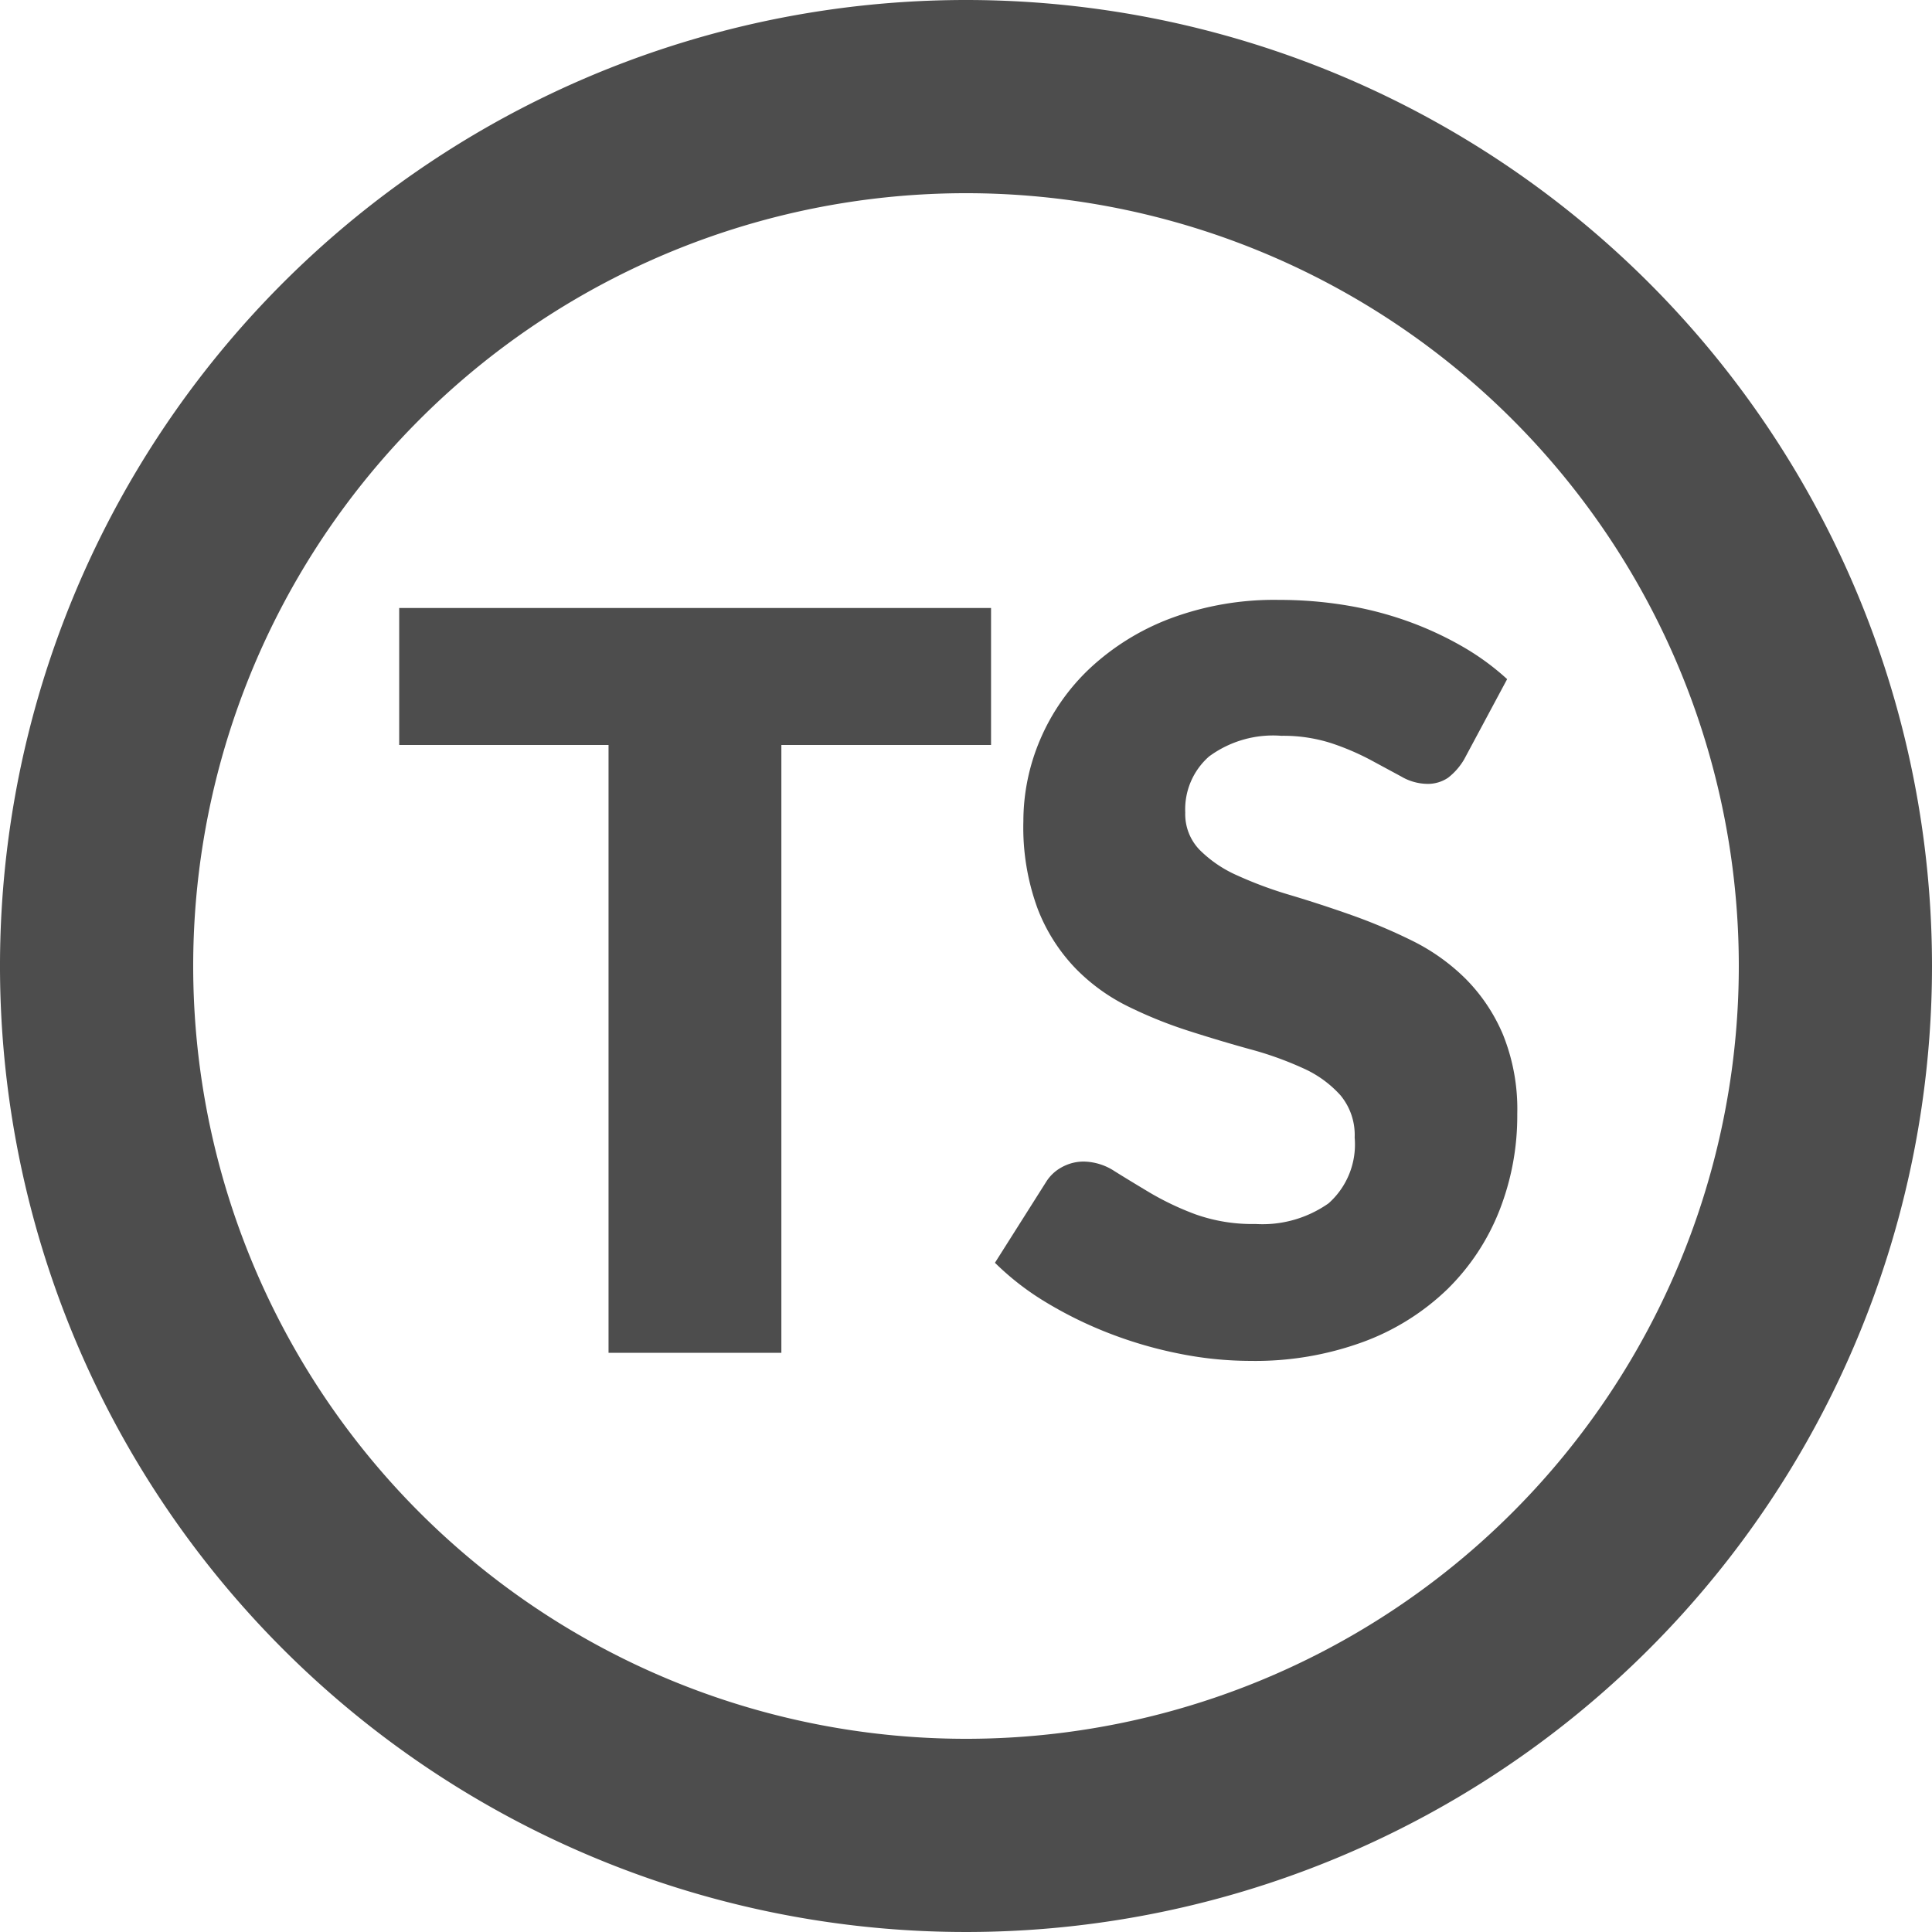
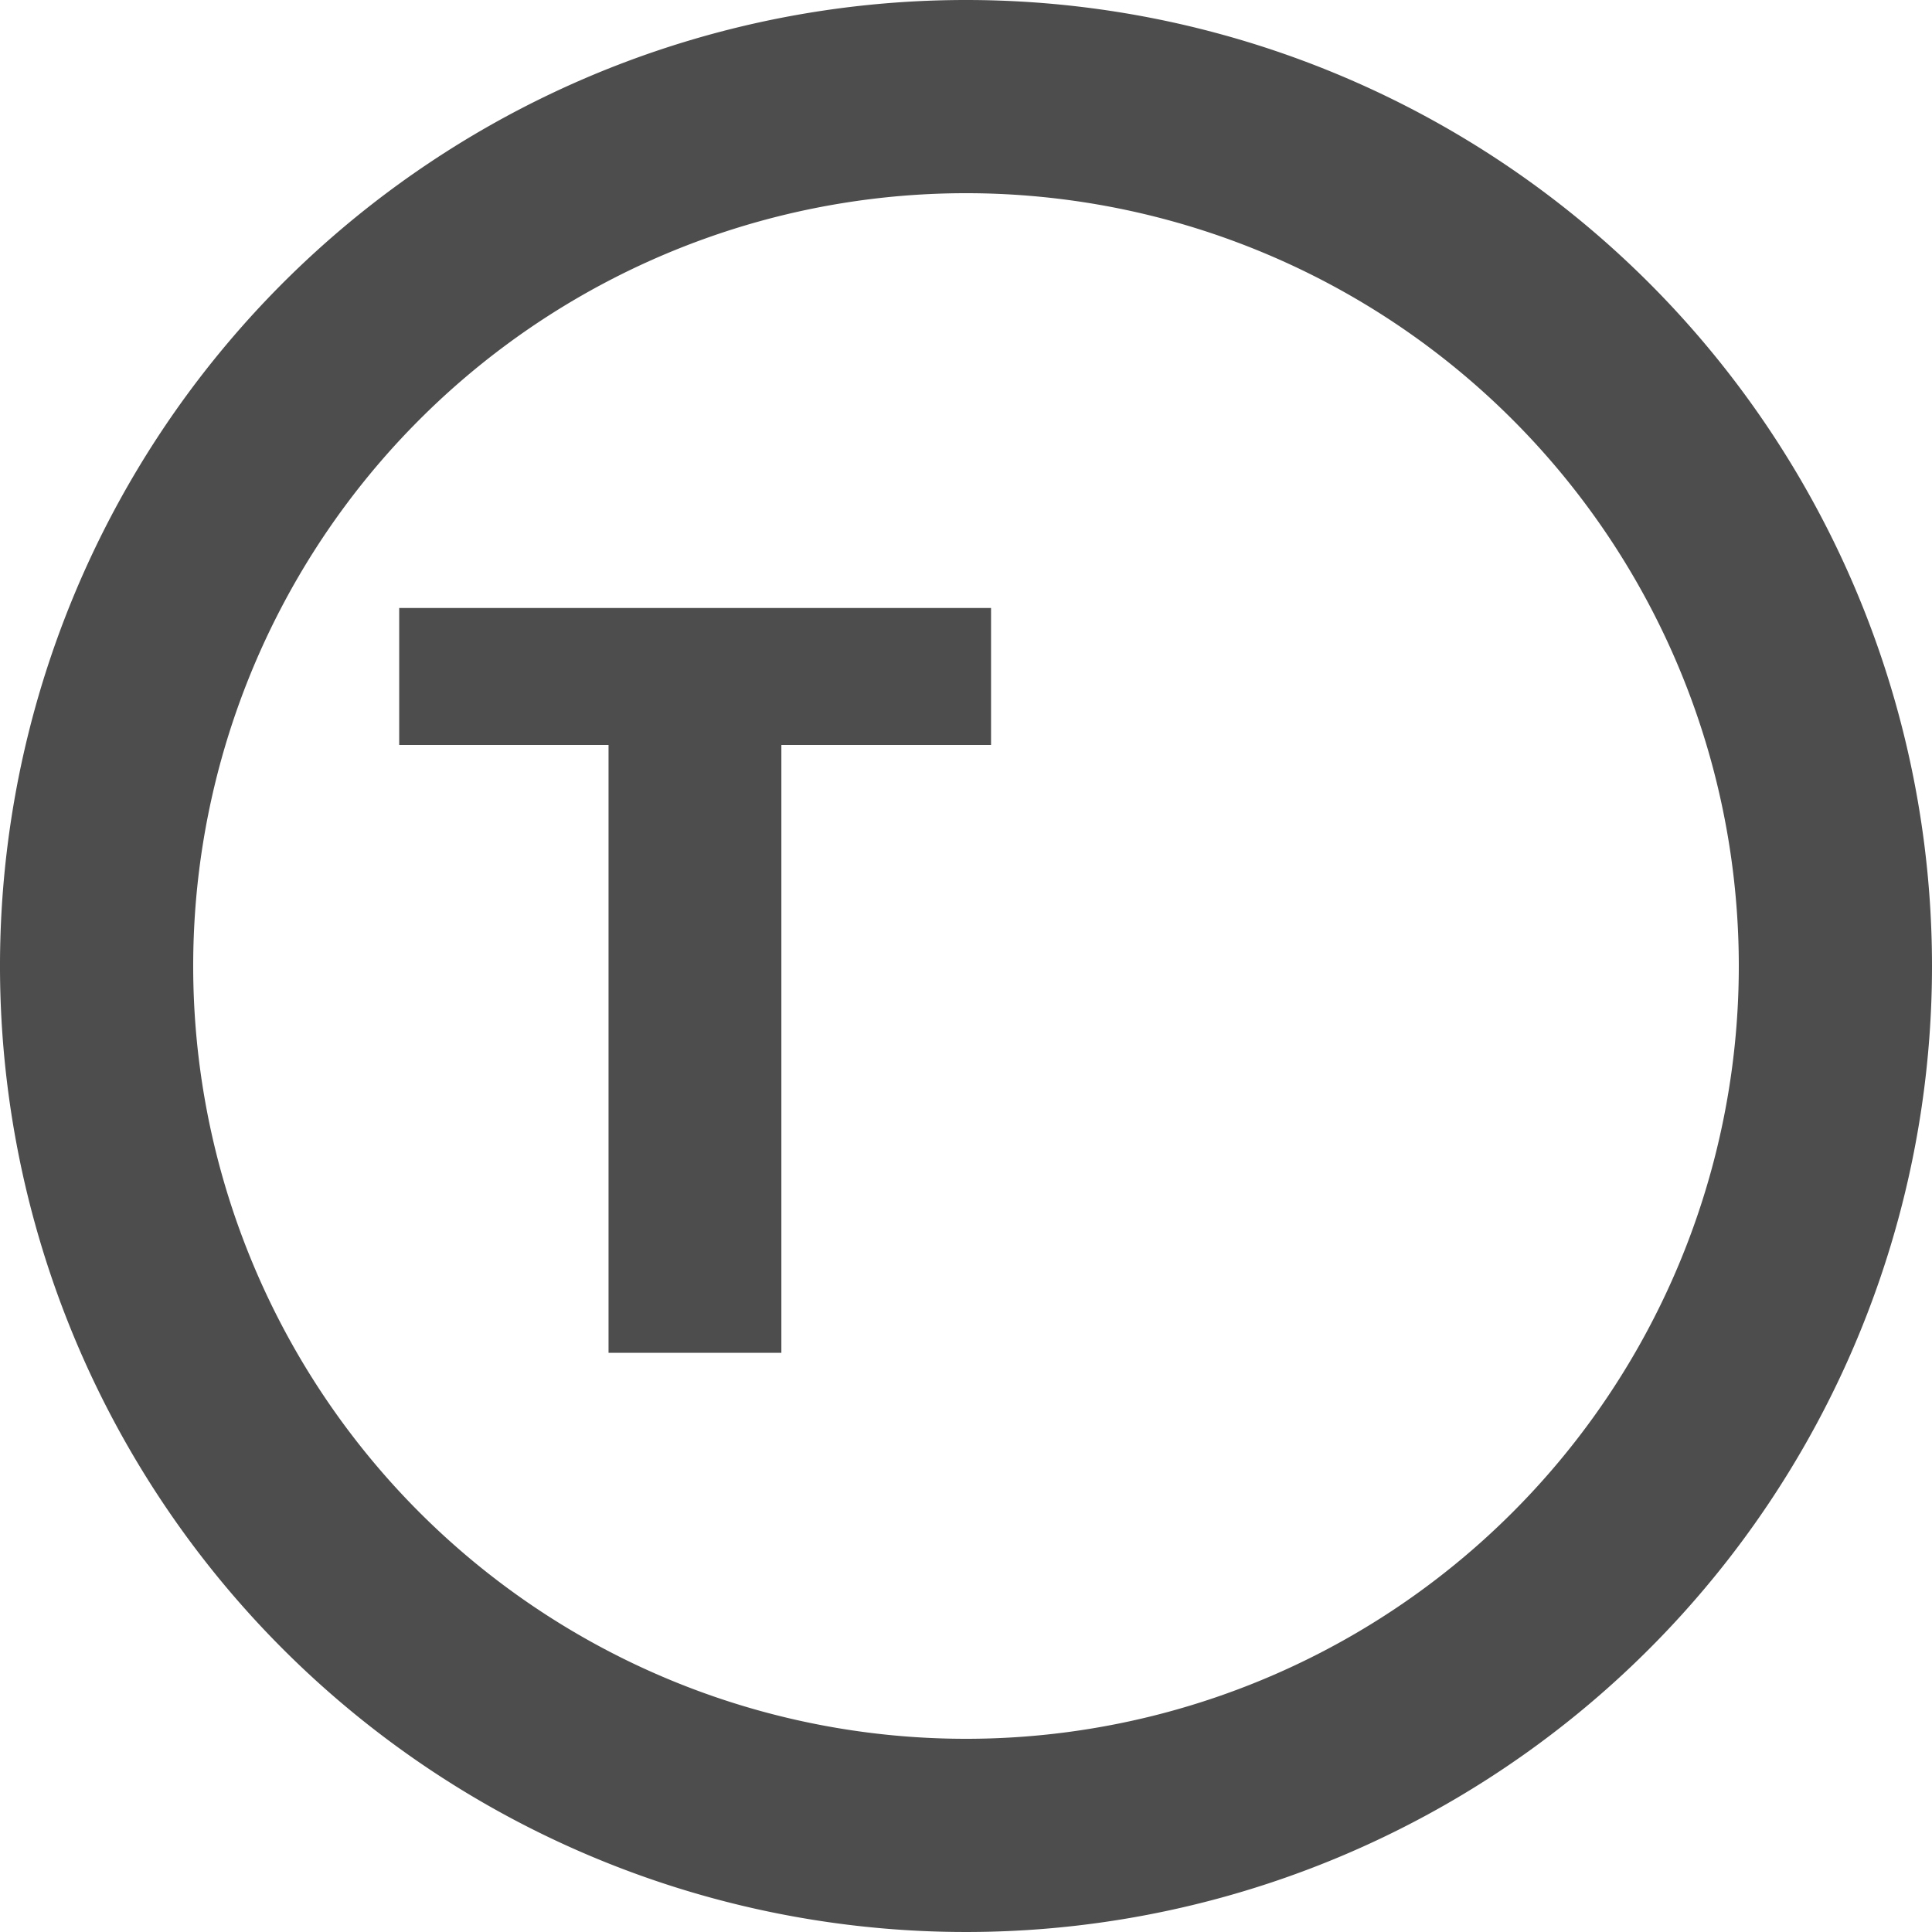
<svg xmlns="http://www.w3.org/2000/svg" width="79.37" height="79.37" viewBox="0 0 79.37 79.37">
  <g transform="translate(39.685 39.685)">
    <g transform="translate(-39.685 -39.685)">
-       <path d="M39.685,0A39.685,39.685,0,1,0,79.37,39.685,39.686,39.686,0,0,0,39.685,0Zm0,71.433A31.748,31.748,0,1,1,71.433,39.685,31.748,31.748,0,0,1,39.685,71.433Z" fill="#4d4d4d" />
+       <path d="M39.685,0A39.685,39.685,0,1,0,79.37,39.685,39.686,39.686,0,0,0,39.685,0m0,71.433A31.748,31.748,0,1,1,71.433,39.685,31.748,31.748,0,0,1,39.685,71.433Z" fill="#4d4d4d" />
      <path d="M40.714,24.978v5.628H32.1V55.575h-7.1V30.606H16.4V24.978Z" fill="#4d4d4d" />
-       <path d="M60.151,31.194a2.633,2.633,0,0,1-.66.756,1.481,1.481,0,0,1-.892.252,2.169,2.169,0,0,1-1.04-.305q-.556-.3-1.261-.681a10.478,10.478,0,0,0-1.6-.683,6.442,6.442,0,0,0-2.059-.305,4.427,4.427,0,0,0-2.971.851,2.892,2.892,0,0,0-.976,2.3,2.11,2.11,0,0,0,.588,1.532,5.074,5.074,0,0,0,1.543,1.051A16.53,16.53,0,0,0,53,36.77q1.23.367,2.51.819a22.716,22.716,0,0,1,2.51,1.06A8.387,8.387,0,0,1,60.2,40.2a7.24,7.24,0,0,1,1.544,2.3,8.179,8.179,0,0,1,.588,3.266,10.632,10.632,0,0,1-.735,3.968,9.3,9.3,0,0,1-2.131,3.224,9.9,9.9,0,0,1-3.444,2.163,12.888,12.888,0,0,1-4.652.787,14.9,14.9,0,0,1-2.908-.294,17.181,17.181,0,0,1-2.867-.829,16.621,16.621,0,0,1-2.6-1.27,11.145,11.145,0,0,1-2.121-1.638l2.1-3.318a1.712,1.712,0,0,1,.651-.61,1.854,1.854,0,0,1,.9-.23,2.385,2.385,0,0,1,1.27.4q.642.4,1.449.882a11.726,11.726,0,0,0,1.86.883,6.982,6.982,0,0,0,2.477.4,4.717,4.717,0,0,0,3-.85,3.235,3.235,0,0,0,1.071-2.7,2.55,2.55,0,0,0-.588-1.743,4.556,4.556,0,0,0-1.544-1.112,13.966,13.966,0,0,0-2.173-.777q-1.218-.336-2.5-.747a18.112,18.112,0,0,1-2.5-1.007,7.853,7.853,0,0,1-2.173-1.576,7.33,7.33,0,0,1-1.544-2.435,9.675,9.675,0,0,1-.588-3.6,8.553,8.553,0,0,1,.693-3.36,8.683,8.683,0,0,1,2.037-2.919,10.031,10.031,0,0,1,3.3-2.047,12.177,12.177,0,0,1,4.473-.766,16.776,16.776,0,0,1,2.74.22,14.477,14.477,0,0,1,2.531.651,13.942,13.942,0,0,1,2.237,1.029A10.354,10.354,0,0,1,61.916,27.9Z" fill="#4d4d4d" />
    </g>
  </g>
</svg>